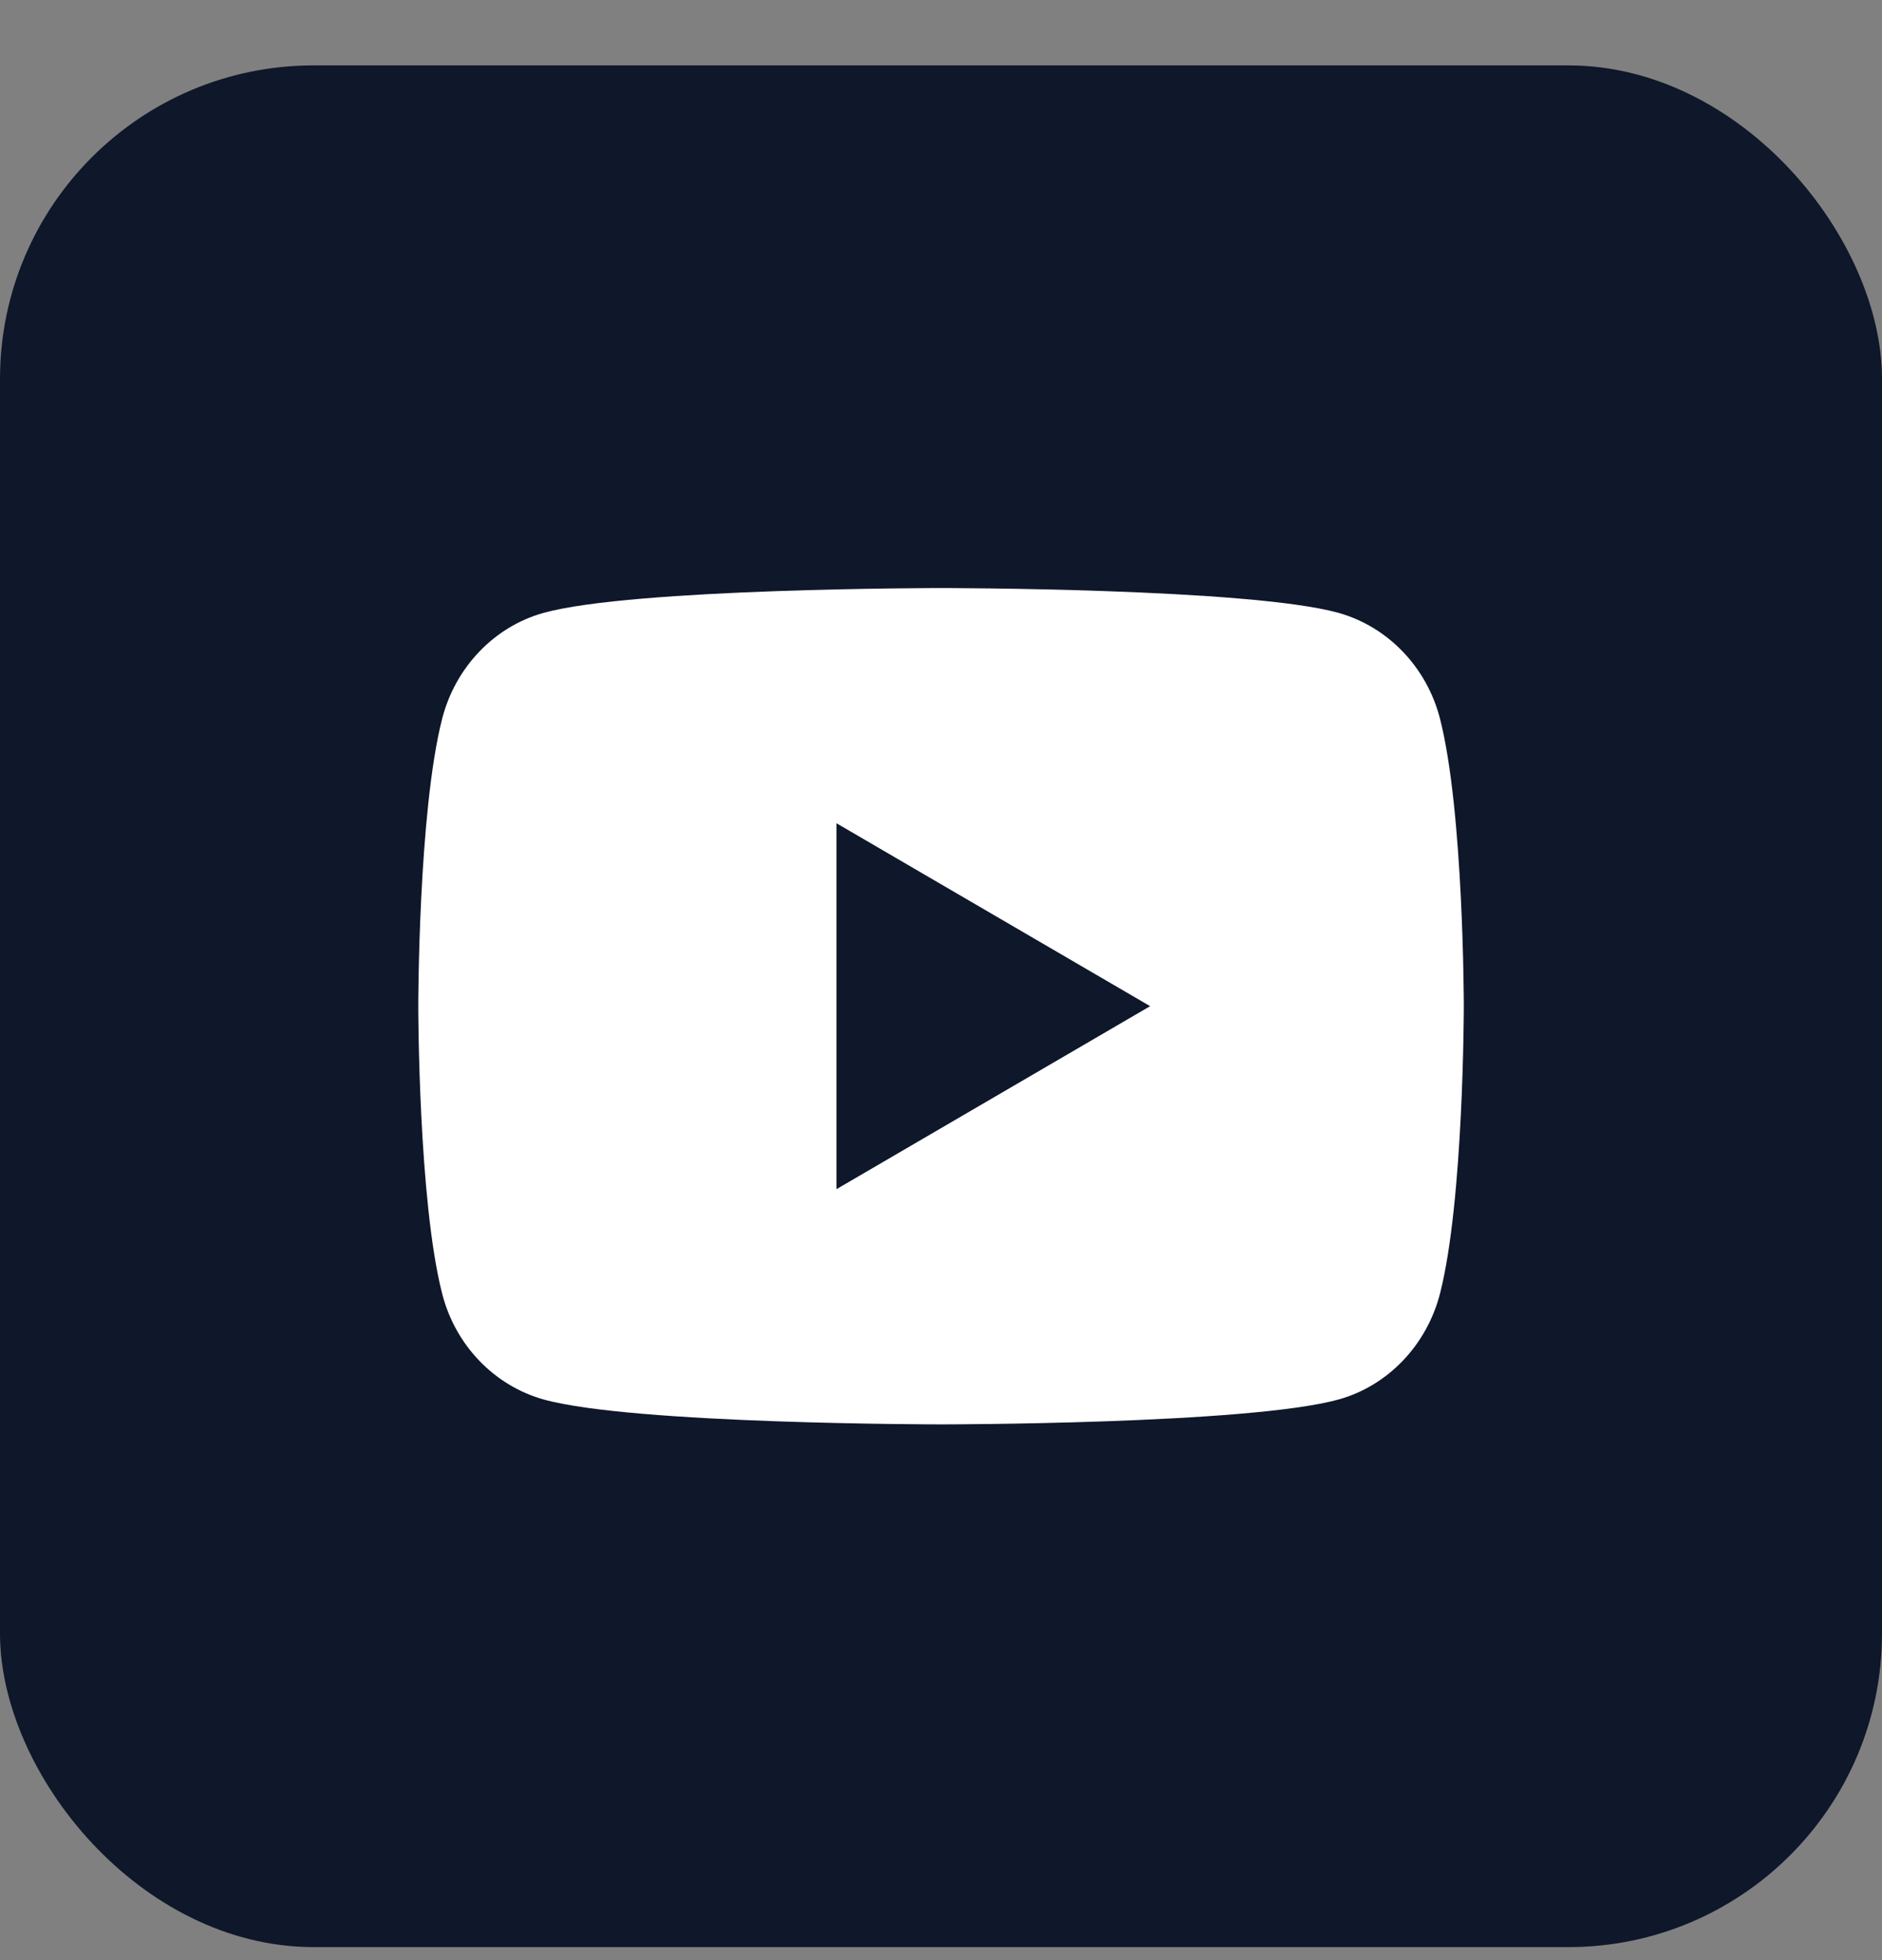
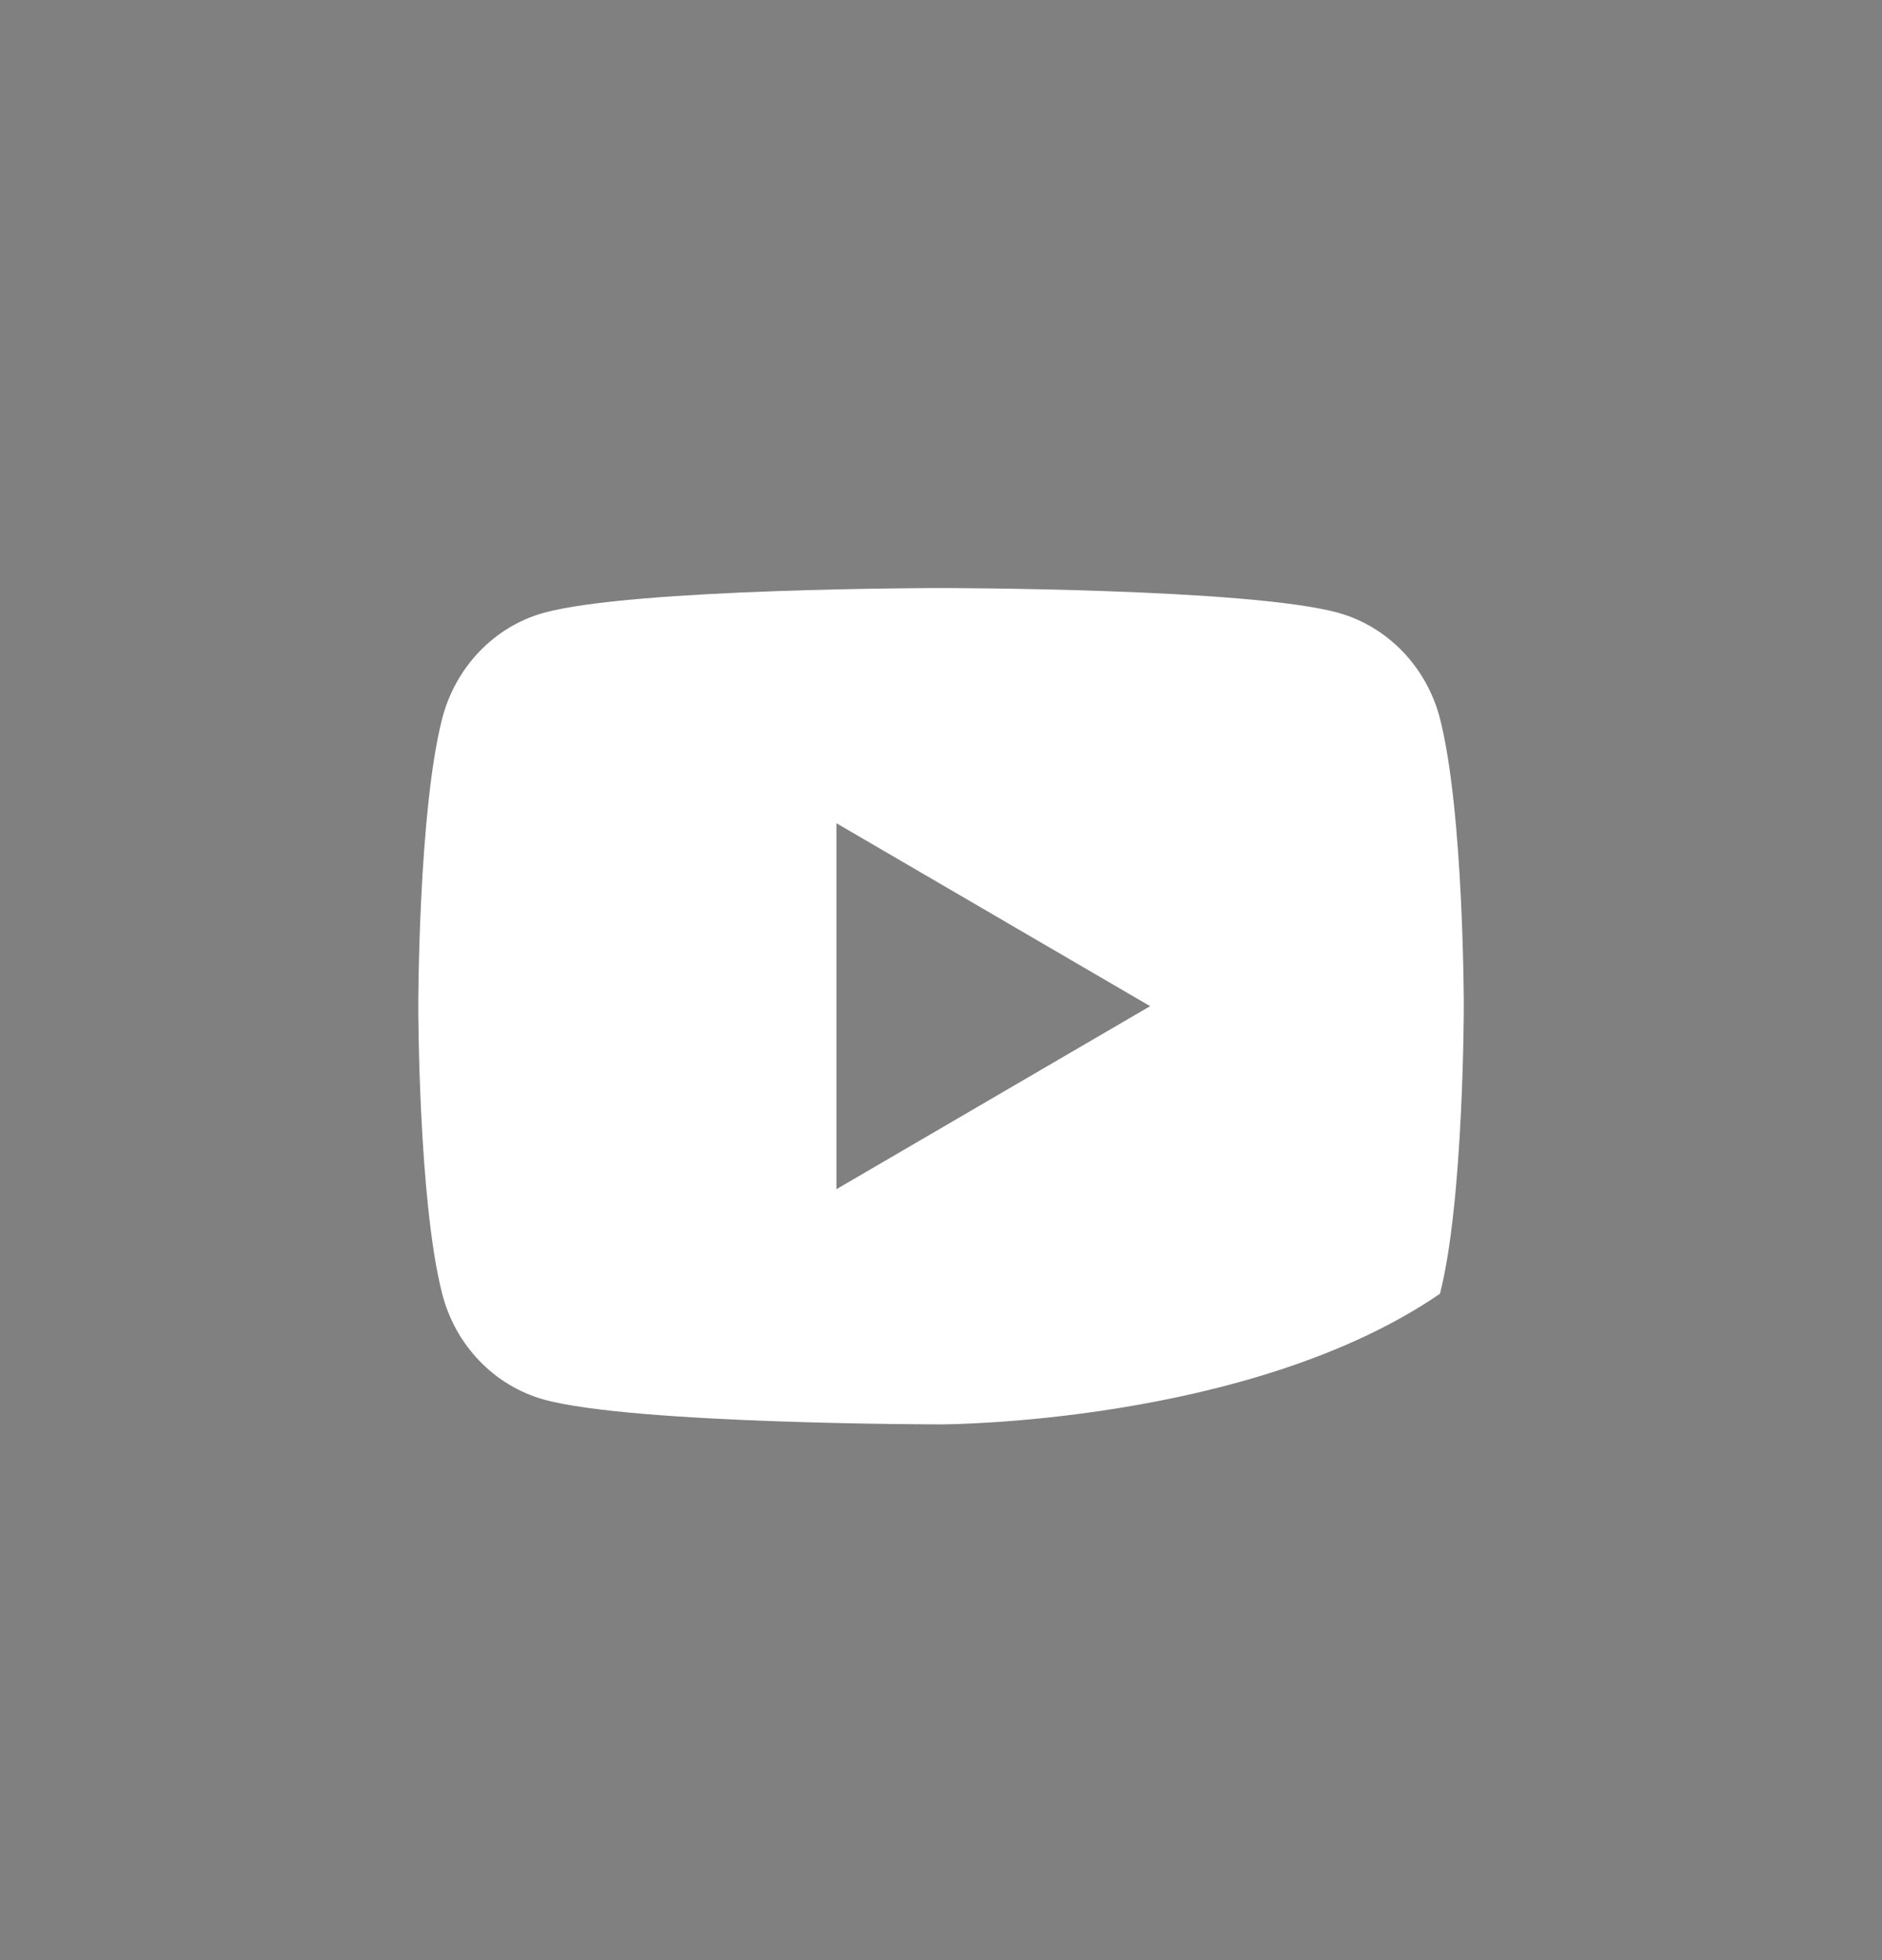
<svg xmlns="http://www.w3.org/2000/svg" width="24" height="25" viewBox="0 0 24 25" fill="none">
  <rect x="0" y="0" width="24" height="25" fill="#808080" stroke="none" />
-   <rect y="0.834" width="24" height="24" rx="4" fill="#0F172A" />
-   <path d="M18.363 9.165C18.667 10.353 18.667 12.833 18.667 12.833C18.667 12.833 18.667 15.313 18.363 16.501C18.193 17.158 17.698 17.675 17.071 17.849C15.931 18.167 12.001 18.167 12.001 18.167C12.001 18.167 8.072 18.167 6.931 17.849C6.301 17.672 5.806 17.156 5.639 16.501C5.334 15.313 5.334 12.833 5.334 12.833C5.334 12.833 5.334 10.353 5.639 9.165C5.808 8.509 6.303 7.992 6.931 7.817C8.072 7.5 12.001 7.5 12.001 7.5C12.001 7.5 15.931 7.5 17.071 7.817C17.701 7.995 18.195 8.511 18.363 9.165ZM10.667 15.167L14.667 12.833L10.667 10.5V15.167Z" fill="white" />
+   <path d="M18.363 9.165C18.667 10.353 18.667 12.833 18.667 12.833C18.667 12.833 18.667 15.313 18.363 16.501C15.931 18.167 12.001 18.167 12.001 18.167C12.001 18.167 8.072 18.167 6.931 17.849C6.301 17.672 5.806 17.156 5.639 16.501C5.334 15.313 5.334 12.833 5.334 12.833C5.334 12.833 5.334 10.353 5.639 9.165C5.808 8.509 6.303 7.992 6.931 7.817C8.072 7.5 12.001 7.5 12.001 7.5C12.001 7.5 15.931 7.5 17.071 7.817C17.701 7.995 18.195 8.511 18.363 9.165ZM10.667 15.167L14.667 12.833L10.667 10.5V15.167Z" fill="white" />
</svg>